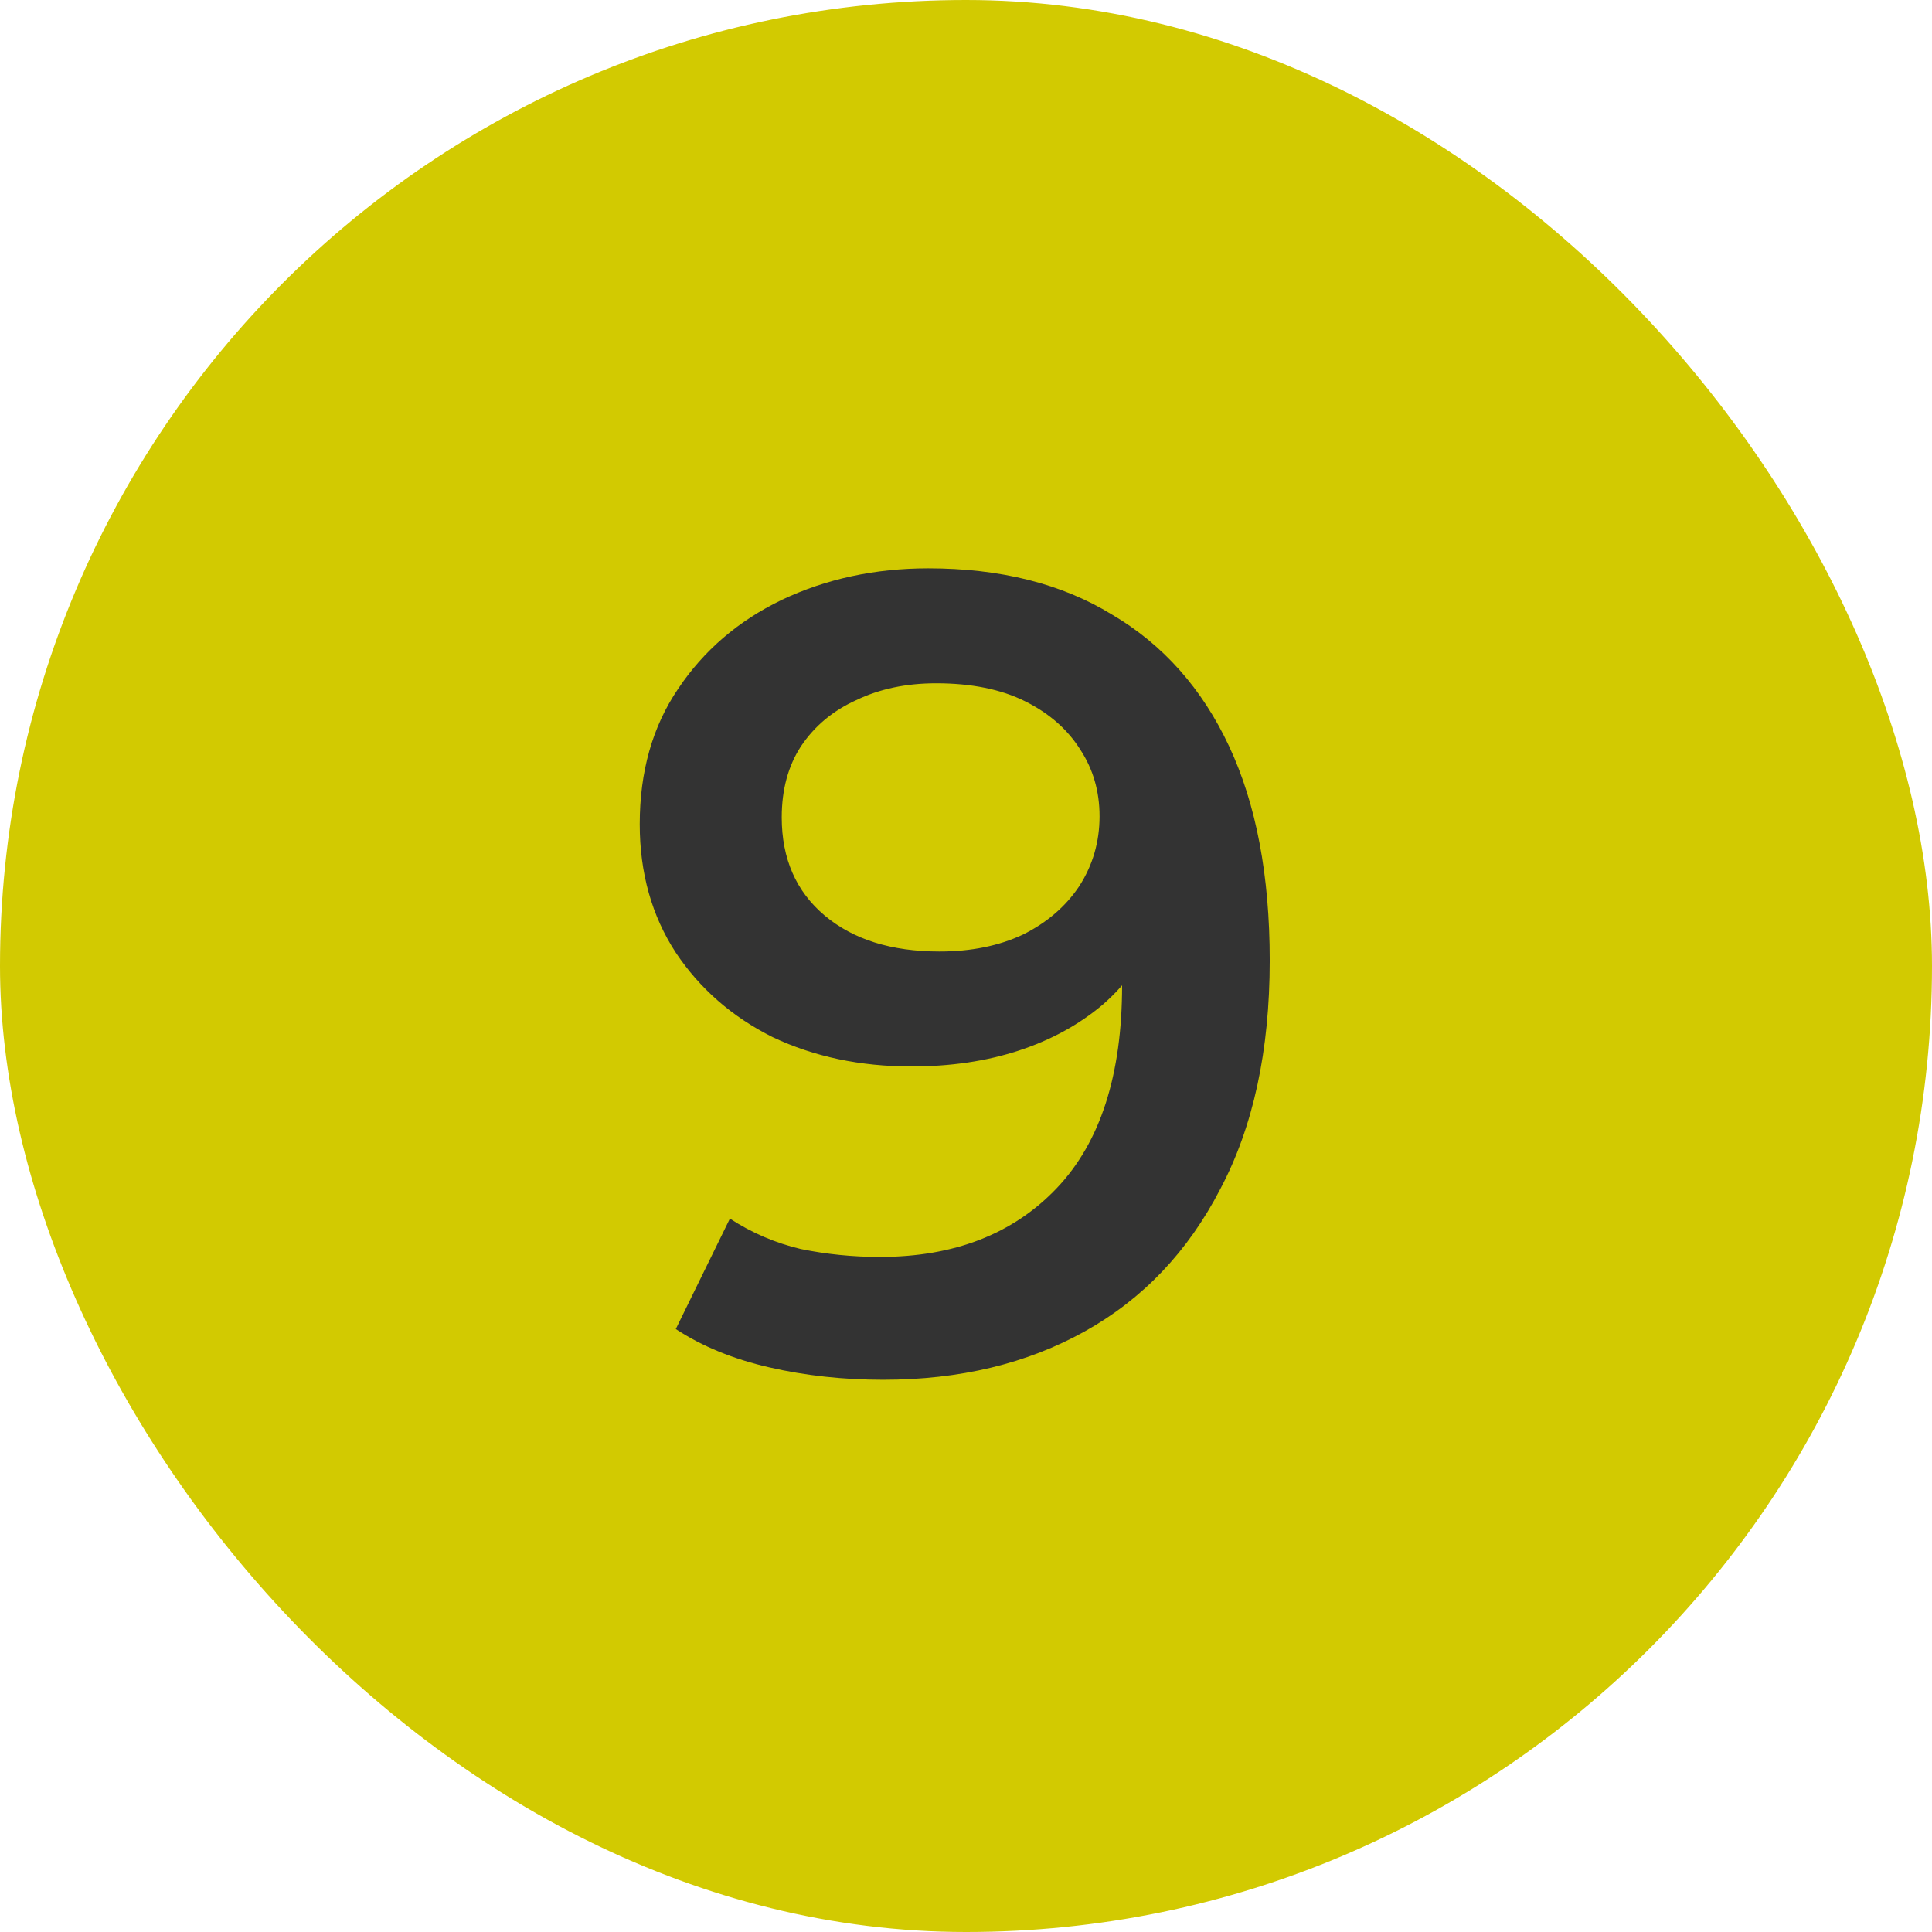
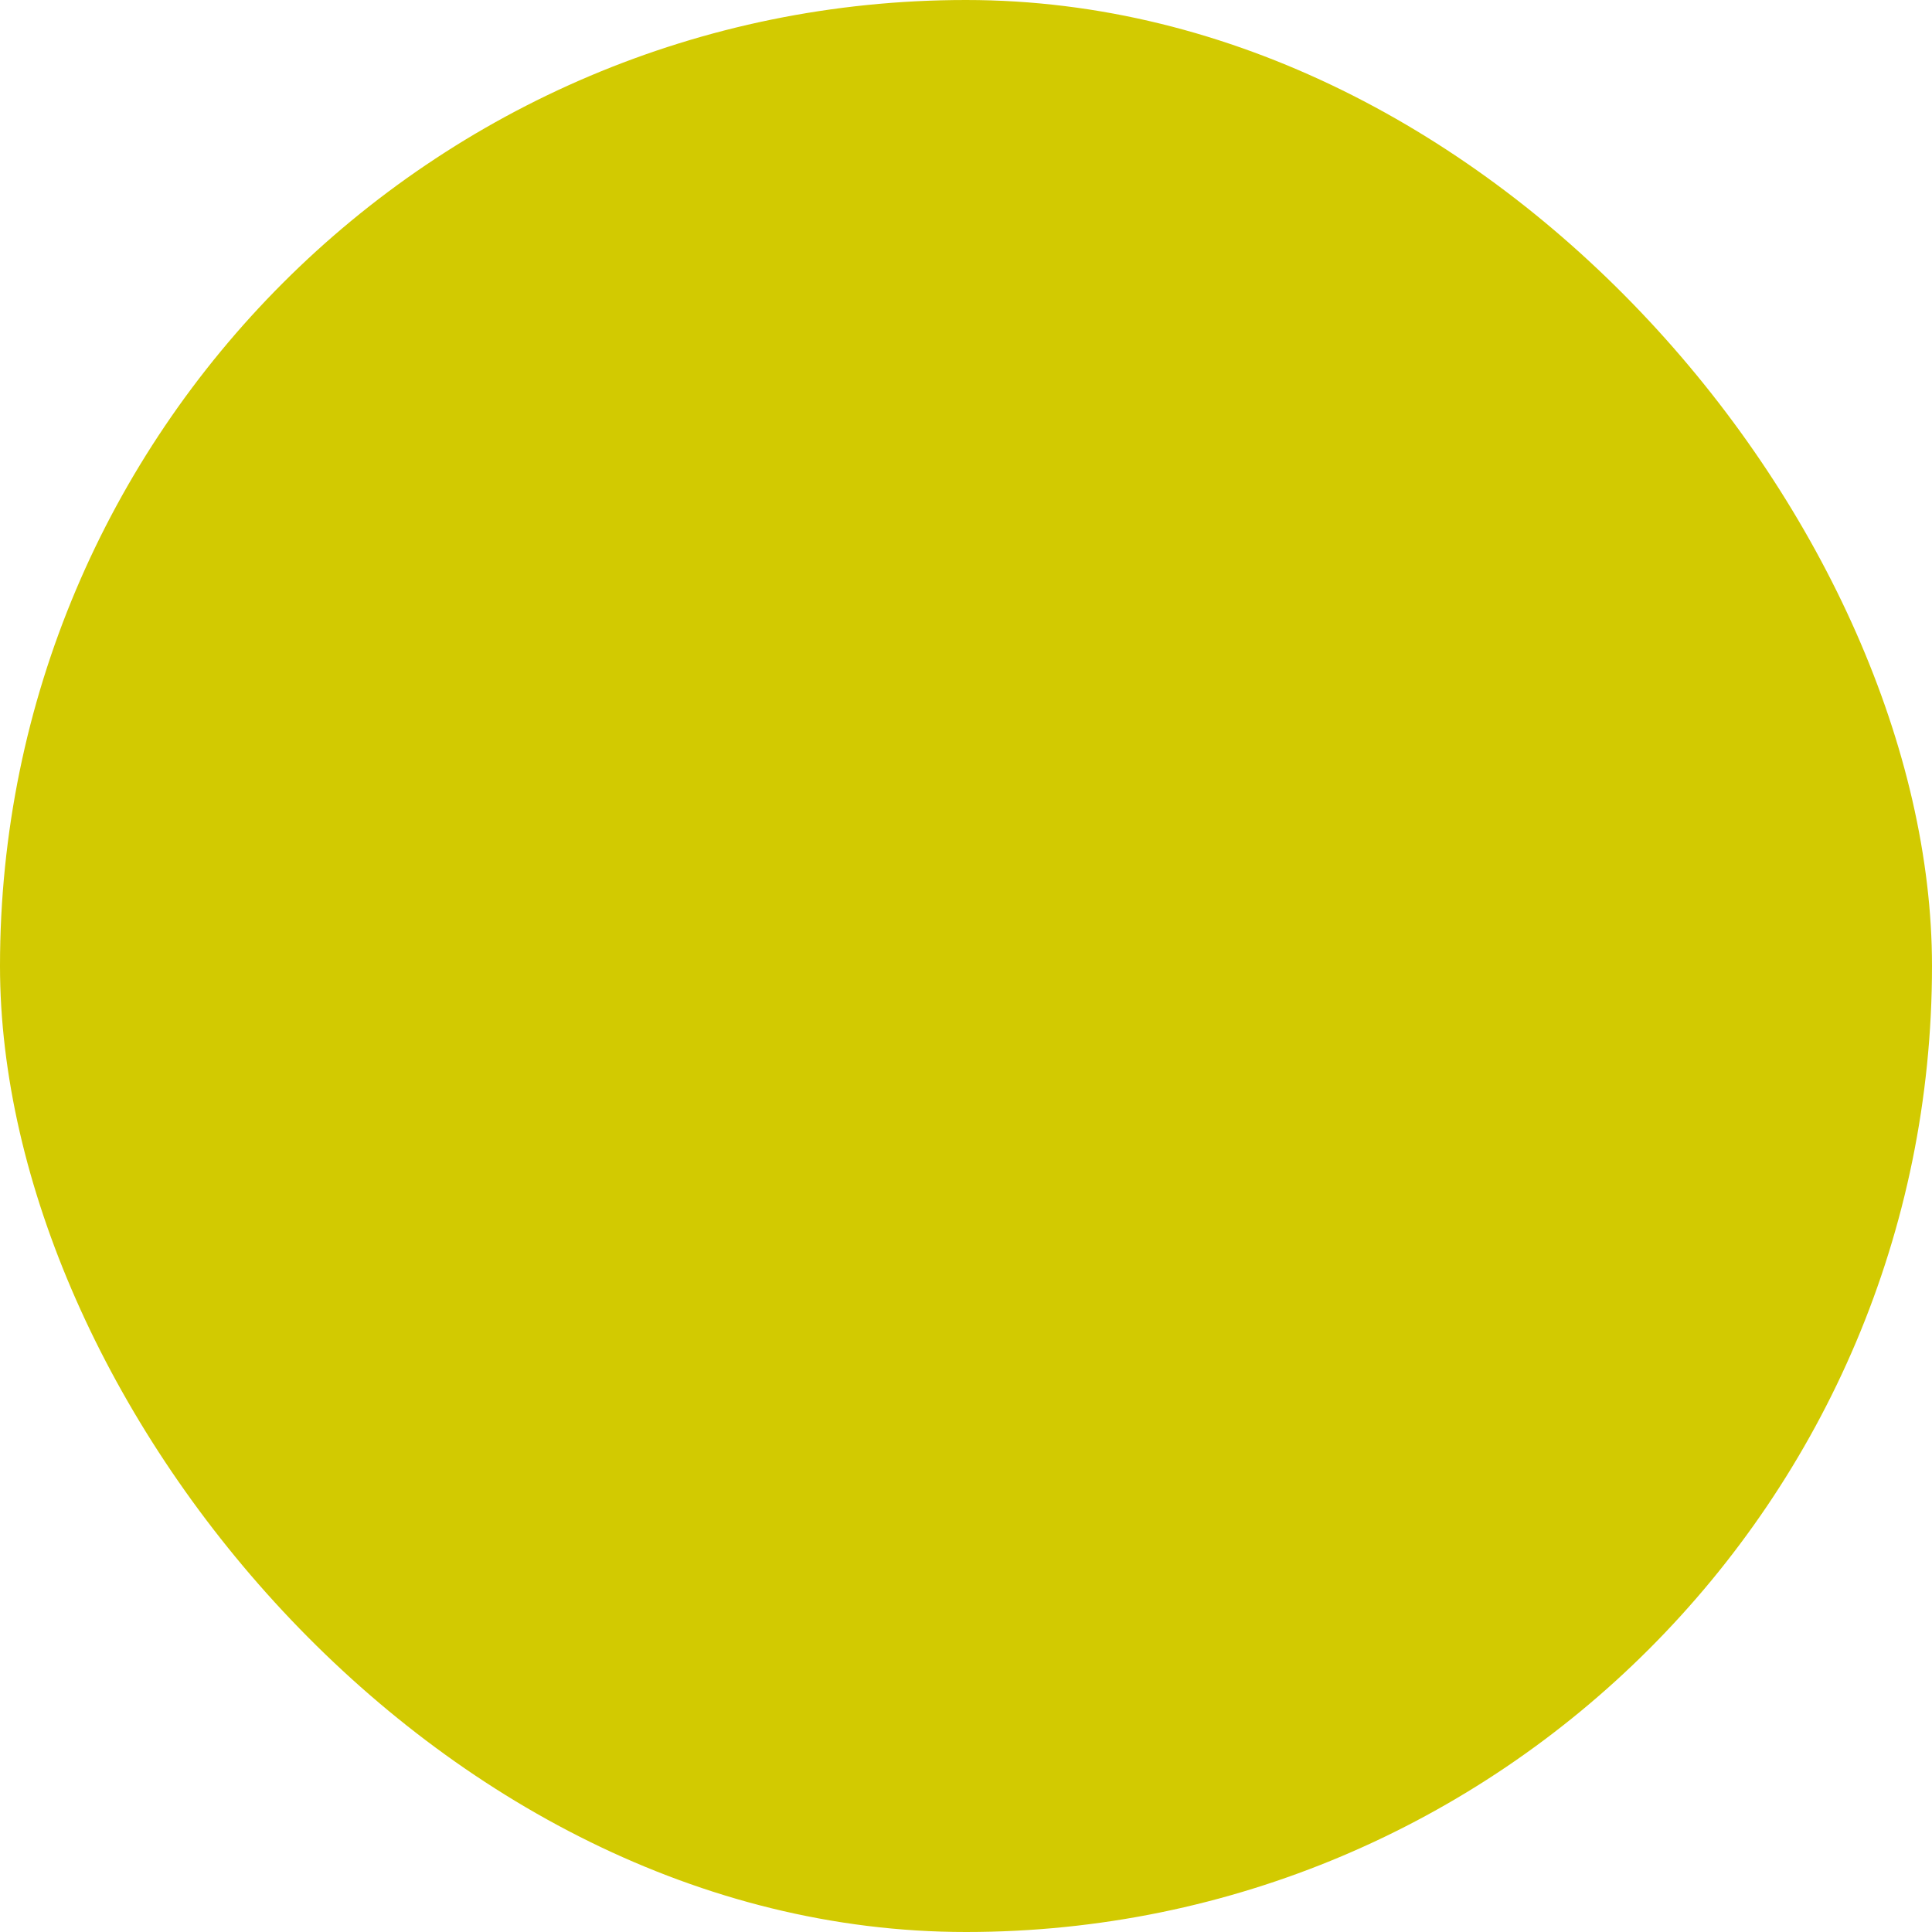
<svg xmlns="http://www.w3.org/2000/svg" width="24" height="24" viewBox="0 0 24 24" fill="none">
  <rect width="24" height="24" rx="12" fill="#D2CA01" />
-   <path d="M11.531 7.06C12.427 7.06 13.188 7.251 13.813 7.634C14.448 8.007 14.933 8.553 15.269 9.272C15.605 9.991 15.773 10.877 15.773 11.932C15.773 13.052 15.568 13.999 15.157 14.774C14.756 15.549 14.196 16.137 13.477 16.538C12.759 16.939 11.923 17.14 10.971 17.14C10.477 17.14 10.005 17.089 9.557 16.986C9.109 16.883 8.722 16.725 8.395 16.51L9.067 15.138C9.338 15.315 9.632 15.441 9.949 15.516C10.267 15.581 10.593 15.614 10.929 15.614C11.853 15.614 12.586 15.329 13.127 14.76C13.669 14.191 13.939 13.351 13.939 12.24C13.939 12.063 13.935 11.857 13.925 11.624C13.916 11.381 13.883 11.139 13.827 10.896L14.387 11.512C14.229 11.895 14 12.217 13.701 12.478C13.403 12.73 13.053 12.921 12.651 13.052C12.25 13.183 11.807 13.248 11.321 13.248C10.687 13.248 10.113 13.127 9.599 12.884C9.095 12.632 8.694 12.282 8.395 11.834C8.097 11.377 7.947 10.845 7.947 10.238C7.947 9.585 8.106 9.025 8.423 8.558C8.741 8.082 9.17 7.713 9.711 7.452C10.262 7.191 10.869 7.06 11.531 7.06ZM11.629 8.488C11.256 8.488 10.925 8.558 10.635 8.698C10.346 8.829 10.117 9.02 9.949 9.272C9.791 9.515 9.711 9.809 9.711 10.154C9.711 10.667 9.889 11.073 10.243 11.372C10.598 11.671 11.074 11.82 11.671 11.82C12.063 11.82 12.409 11.75 12.707 11.61C13.006 11.461 13.239 11.26 13.407 11.008C13.575 10.747 13.659 10.457 13.659 10.14C13.659 9.832 13.58 9.557 13.421 9.314C13.263 9.062 13.034 8.861 12.735 8.712C12.437 8.563 12.068 8.488 11.629 8.488Z" fill="#333333" />
</svg>